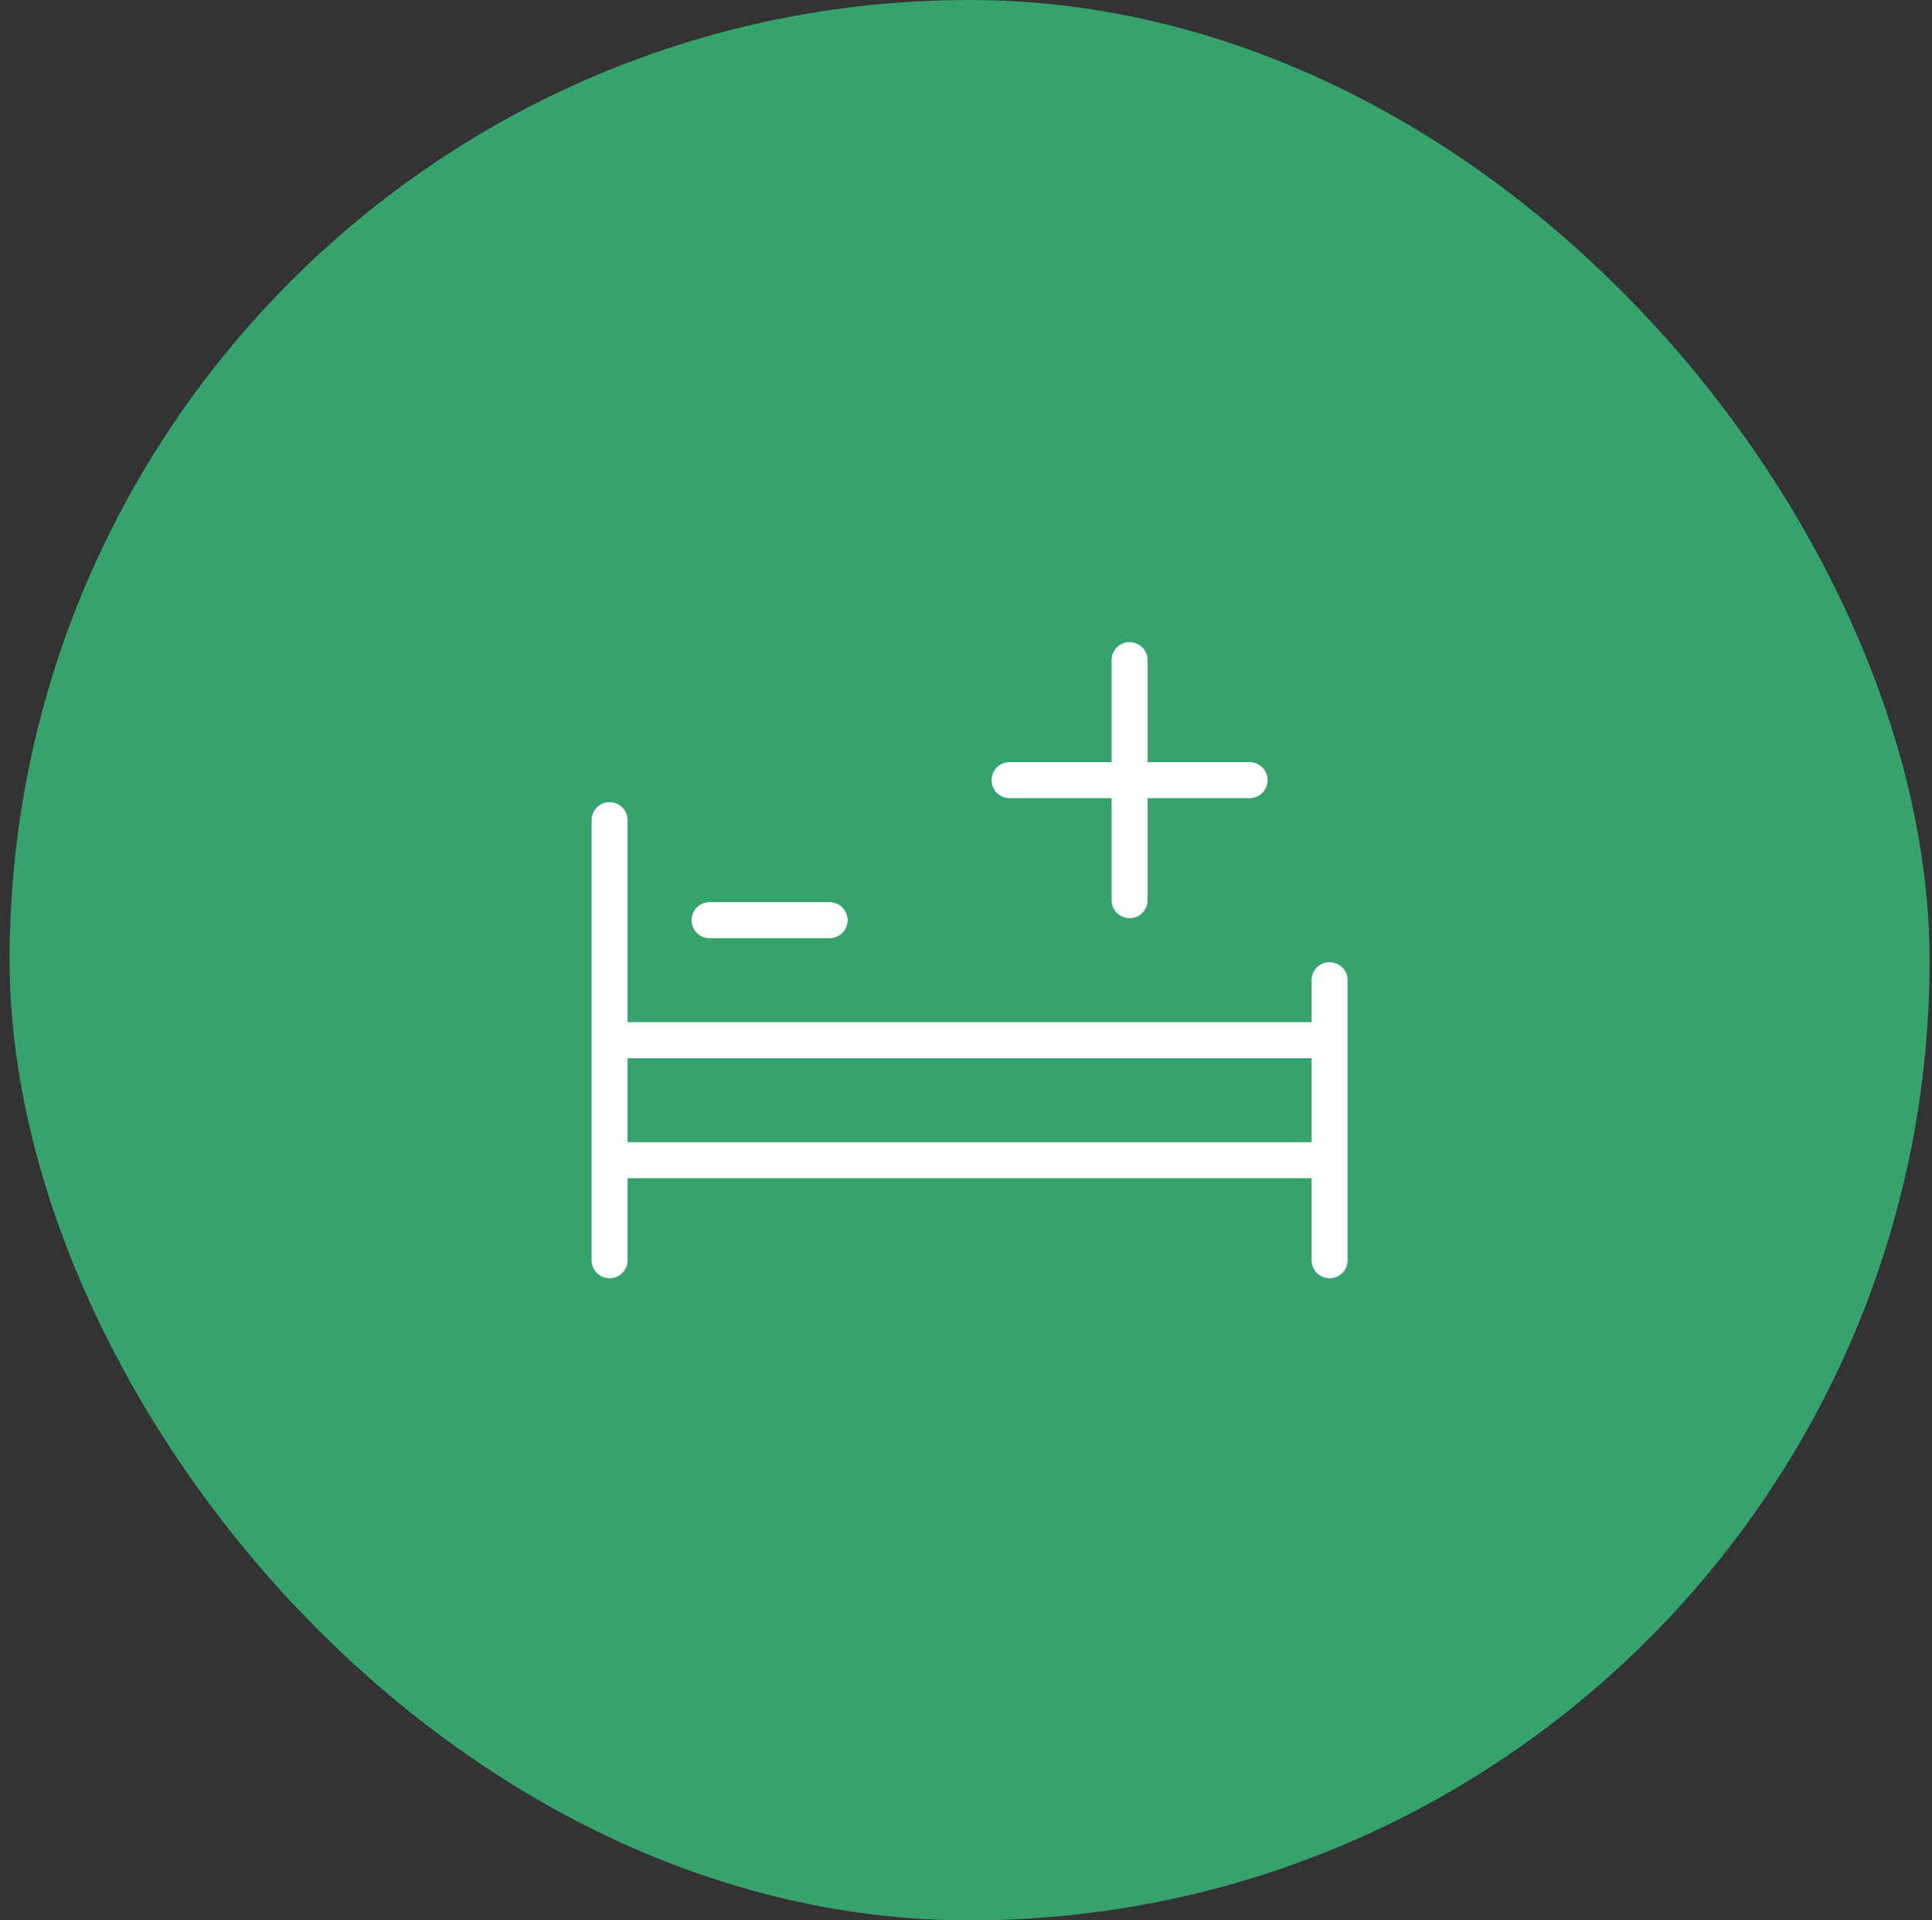
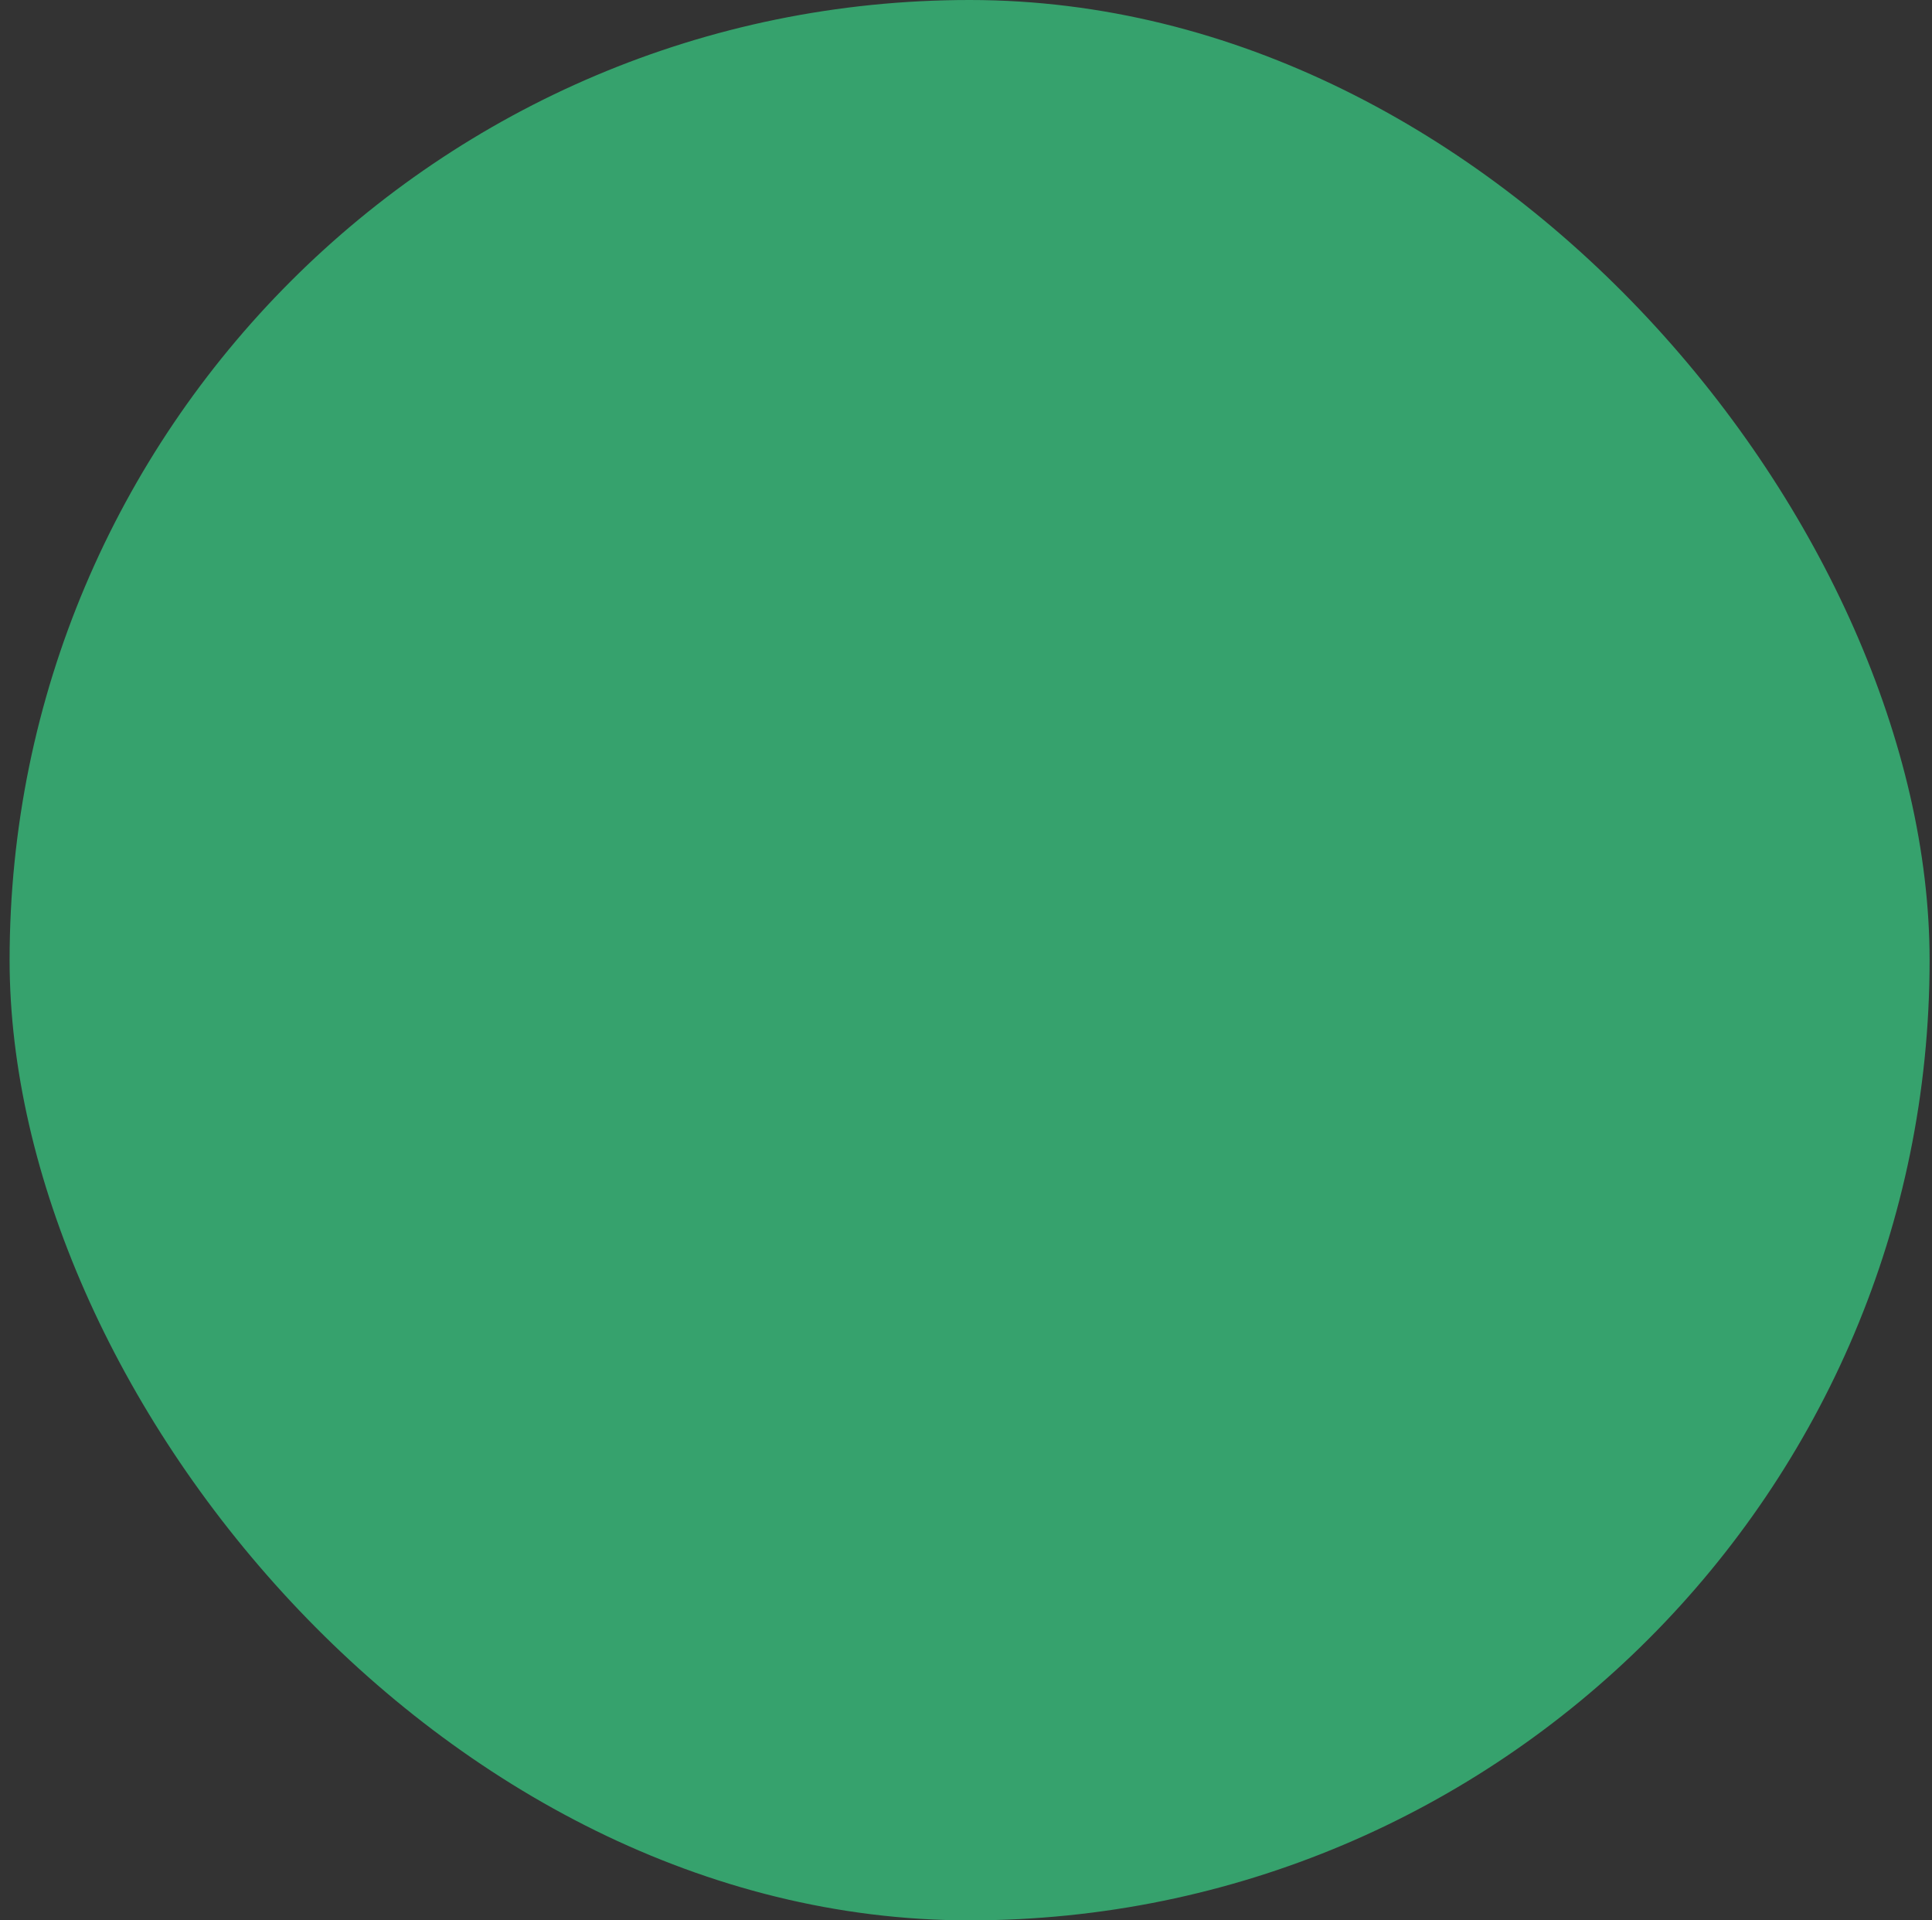
<svg xmlns="http://www.w3.org/2000/svg" width="161" height="160" viewBox="0 0 161 160" fill="none">
  <rect x="0" y="0" width="161" height="160" fill="#333333" stroke="none" />
  <rect x="0.8" width="160" height="160" rx="80" fill="#36A26D" />
-   <path d="M50.8 68.333V105M110.8 81.667V105M84.133 65H104.133M59.133 76.667H69.133M50.8 86.667H110.8M50.8 96.667H110.8M94.133 55V75" stroke="white" stroke-width="3" stroke-linecap="round" stroke-linejoin="round" />
</svg>